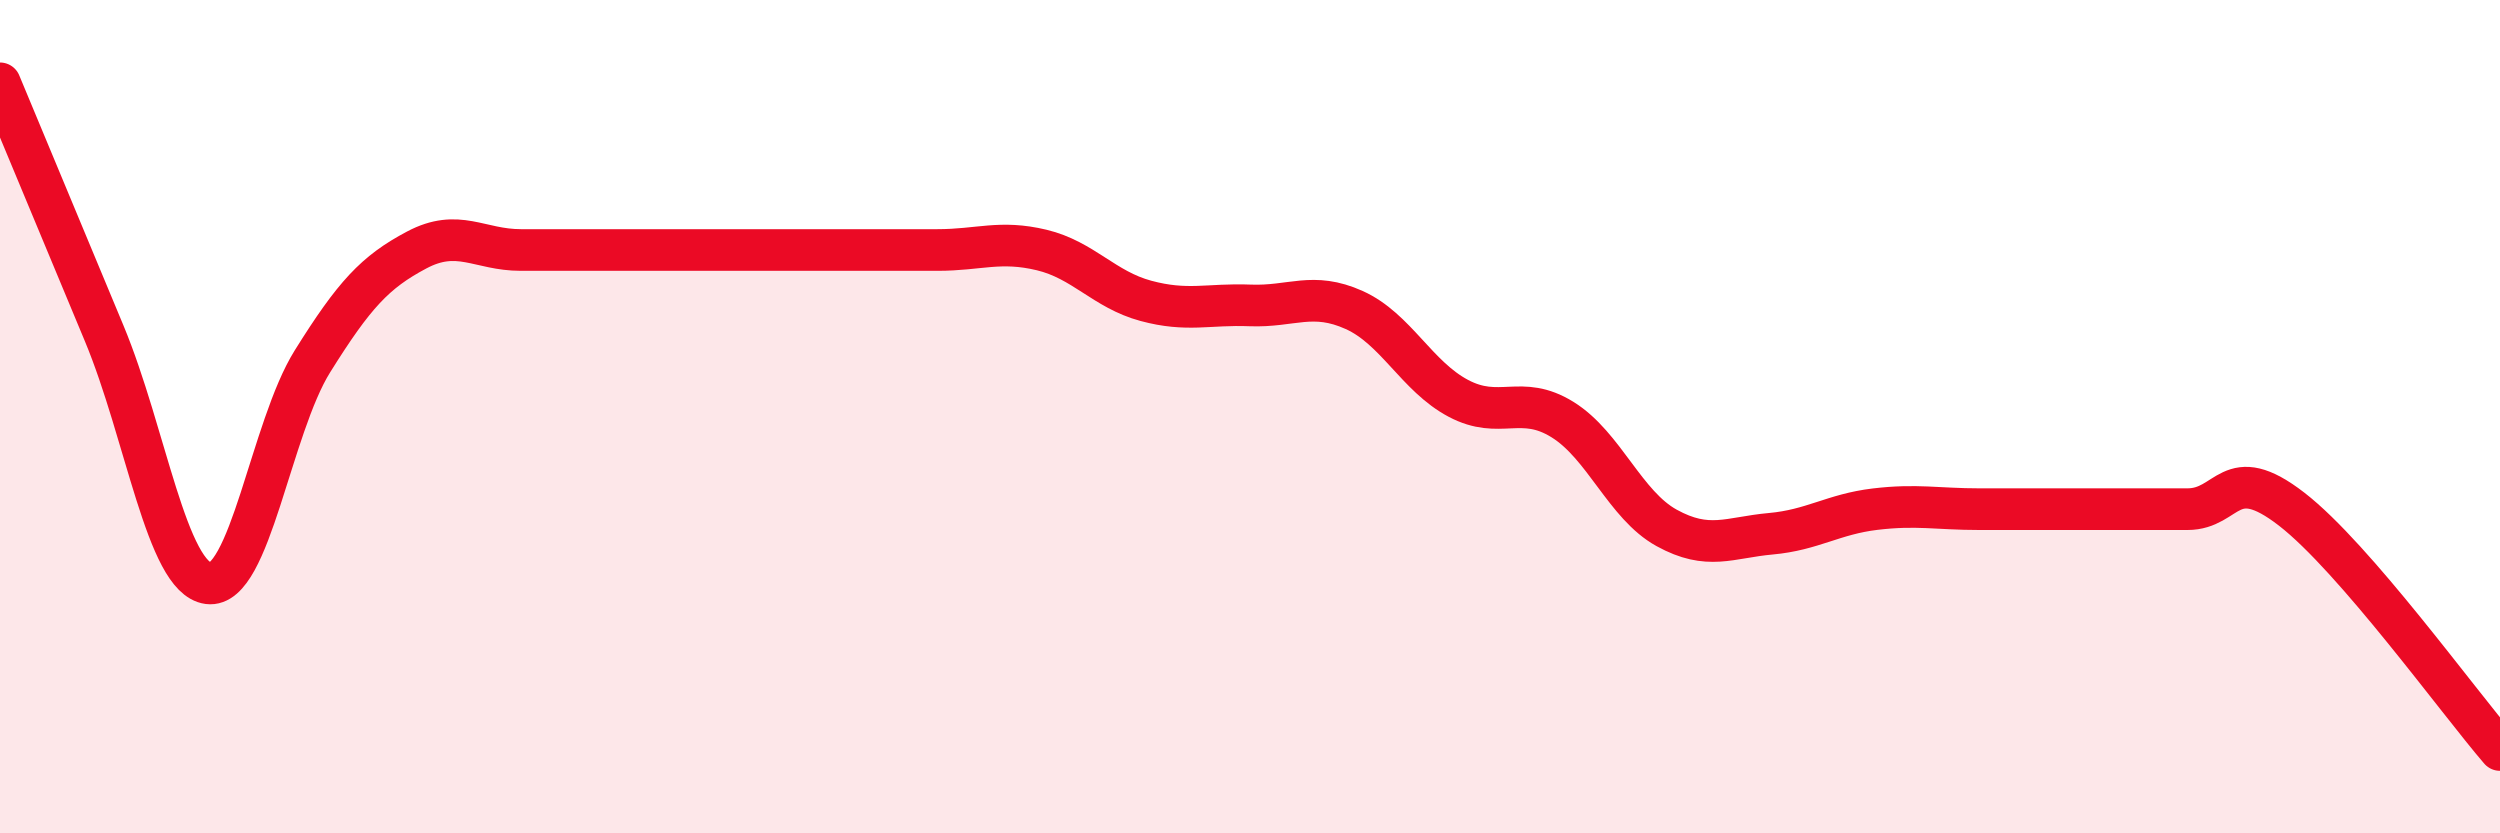
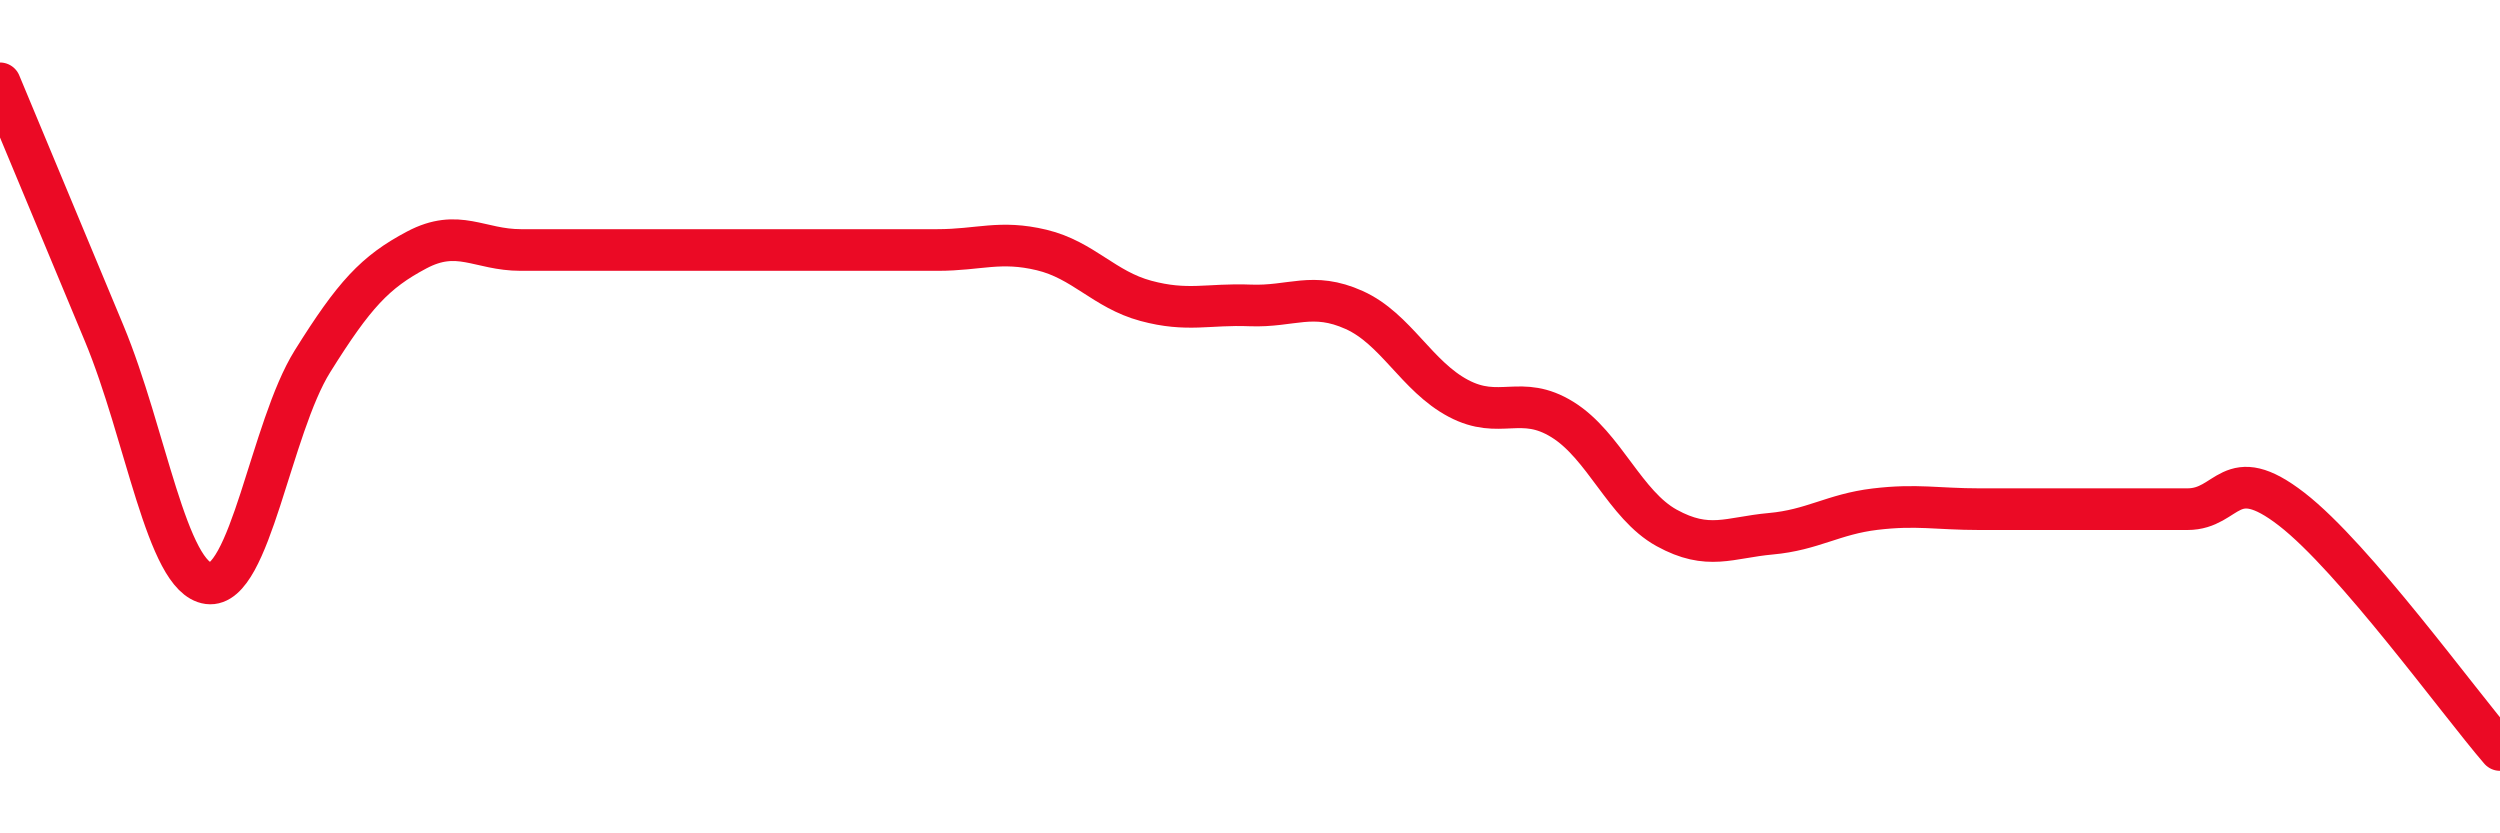
<svg xmlns="http://www.w3.org/2000/svg" width="60" height="20" viewBox="0 0 60 20">
-   <path d="M 0,2 C 0.5,3.2 1.5,5.6 2.5,8 C 3.5,10.4 4,13.87 5,14 C 6,14.13 6.5,10.27 7.5,8.67 C 8.5,7.07 9,6.53 10,6 C 11,5.47 11.5,6 12.5,6 C 13.5,6 14,6 15,6 C 16,6 16.5,6 17.5,6 C 18.5,6 19,6 20,6 C 21,6 21.5,6 22.5,6 C 23.5,6 24,5.76 25,6 C 26,6.24 26.5,6.95 27.5,7.22 C 28.5,7.49 29,7.29 30,7.33 C 31,7.37 31.5,6.99 32.5,7.44 C 33.5,7.89 34,9.03 35,9.56 C 36,10.09 36.5,9.45 37.5,10.07 C 38.5,10.69 39,12.12 40,12.67 C 41,13.22 41.5,12.9 42.5,12.81 C 43.5,12.72 44,12.34 45,12.22 C 46,12.1 46.5,12.22 47.5,12.22 C 48.5,12.22 49,12.22 50,12.22 C 51,12.22 51.5,12.22 52.5,12.22 C 53.5,12.22 53.5,11.06 55,12.22 C 56.5,13.38 59,16.84 60,18L60 20L0 20Z" fill="#EB0A25" opacity="0.1" stroke-linecap="round" stroke-linejoin="round" />
  <path d="M 0,2 C 0.5,3.2 1.5,5.6 2.5,8 C 3.5,10.4 4,13.87 5,14 C 6,14.13 6.5,10.27 7.5,8.67 C 8.5,7.07 9,6.53 10,6 C 11,5.47 11.5,6 12.5,6 C 13.5,6 14,6 15,6 C 16,6 16.5,6 17.5,6 C 18.5,6 19,6 20,6 C 21,6 21.5,6 22.5,6 C 23.5,6 24,5.76 25,6 C 26,6.24 26.5,6.95 27.5,7.22 C 28.5,7.49 29,7.29 30,7.33 C 31,7.37 31.5,6.99 32.5,7.44 C 33.5,7.89 34,9.03 35,9.56 C 36,10.09 36.5,9.45 37.5,10.07 C 38.5,10.69 39,12.12 40,12.67 C 41,13.22 41.5,12.9 42.5,12.81 C 43.5,12.72 44,12.34 45,12.22 C 46,12.1 46.5,12.22 47.5,12.22 C 48.5,12.22 49,12.22 50,12.22 C 51,12.22 51.5,12.22 52.5,12.22 C 53.5,12.22 53.5,11.06 55,12.22 C 56.5,13.38 59,16.84 60,18" stroke="#EB0A25" stroke-width="1" fill="none" stroke-linecap="round" stroke-linejoin="round" />
</svg>